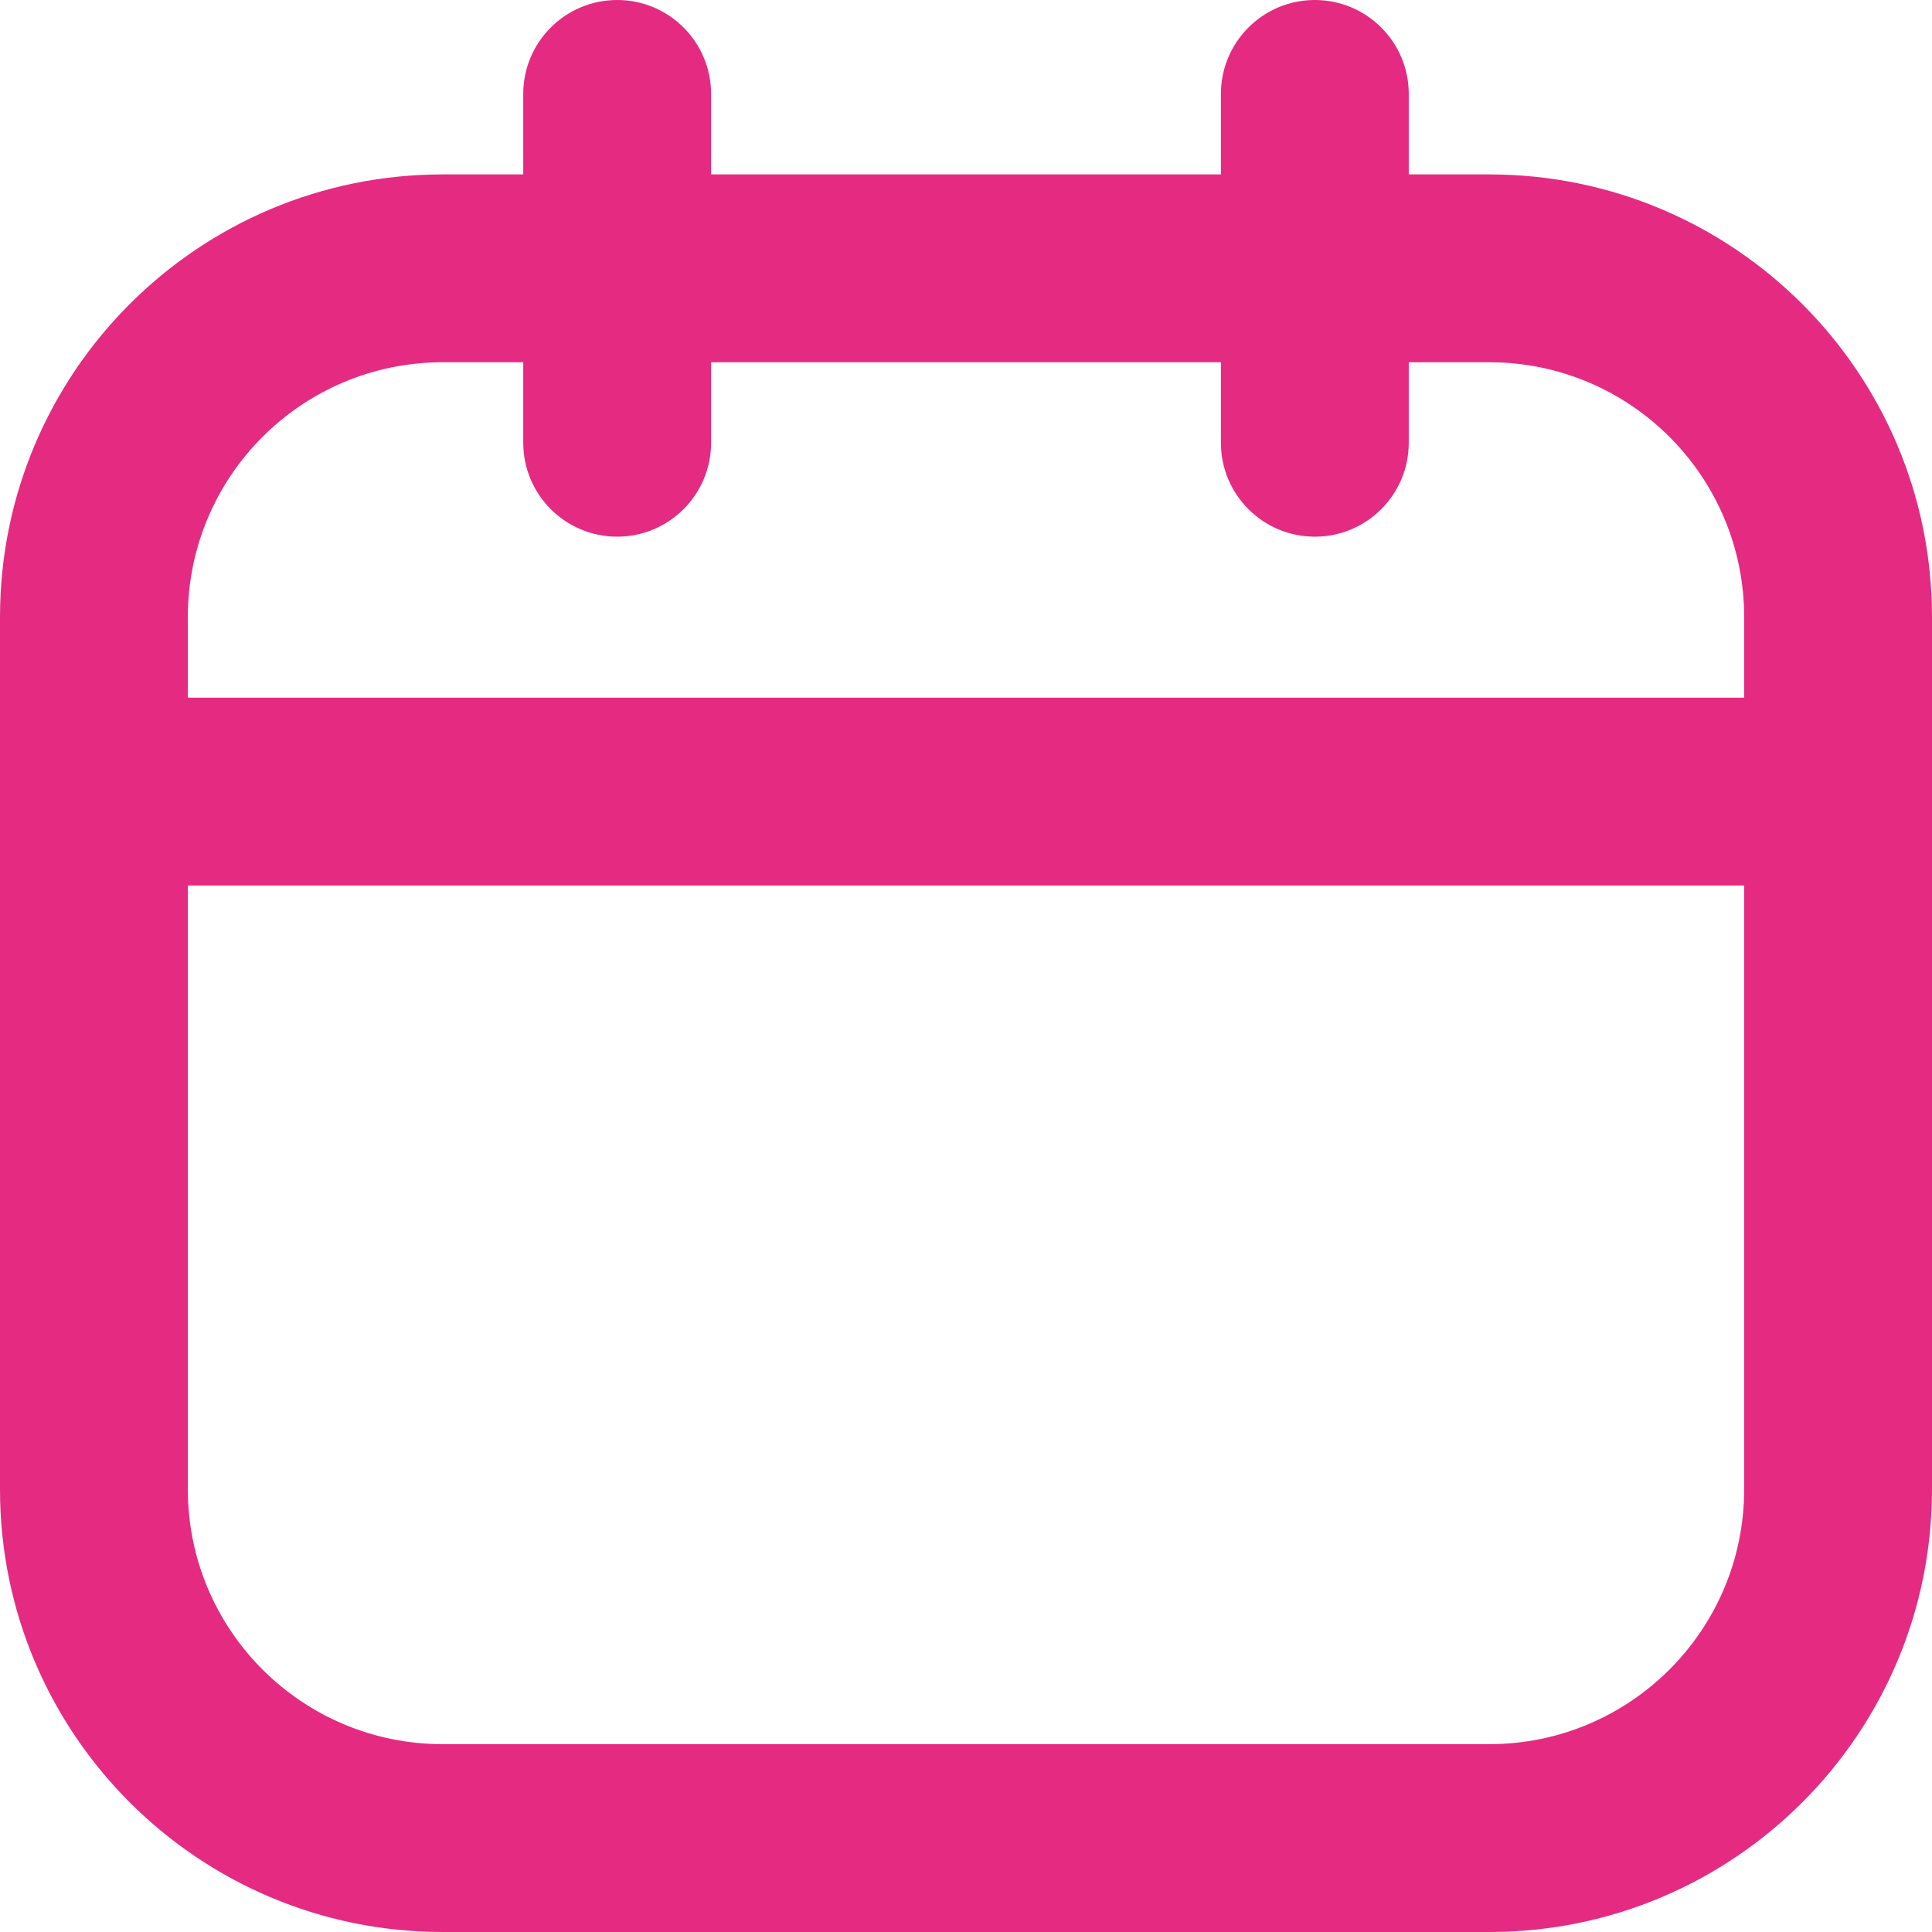
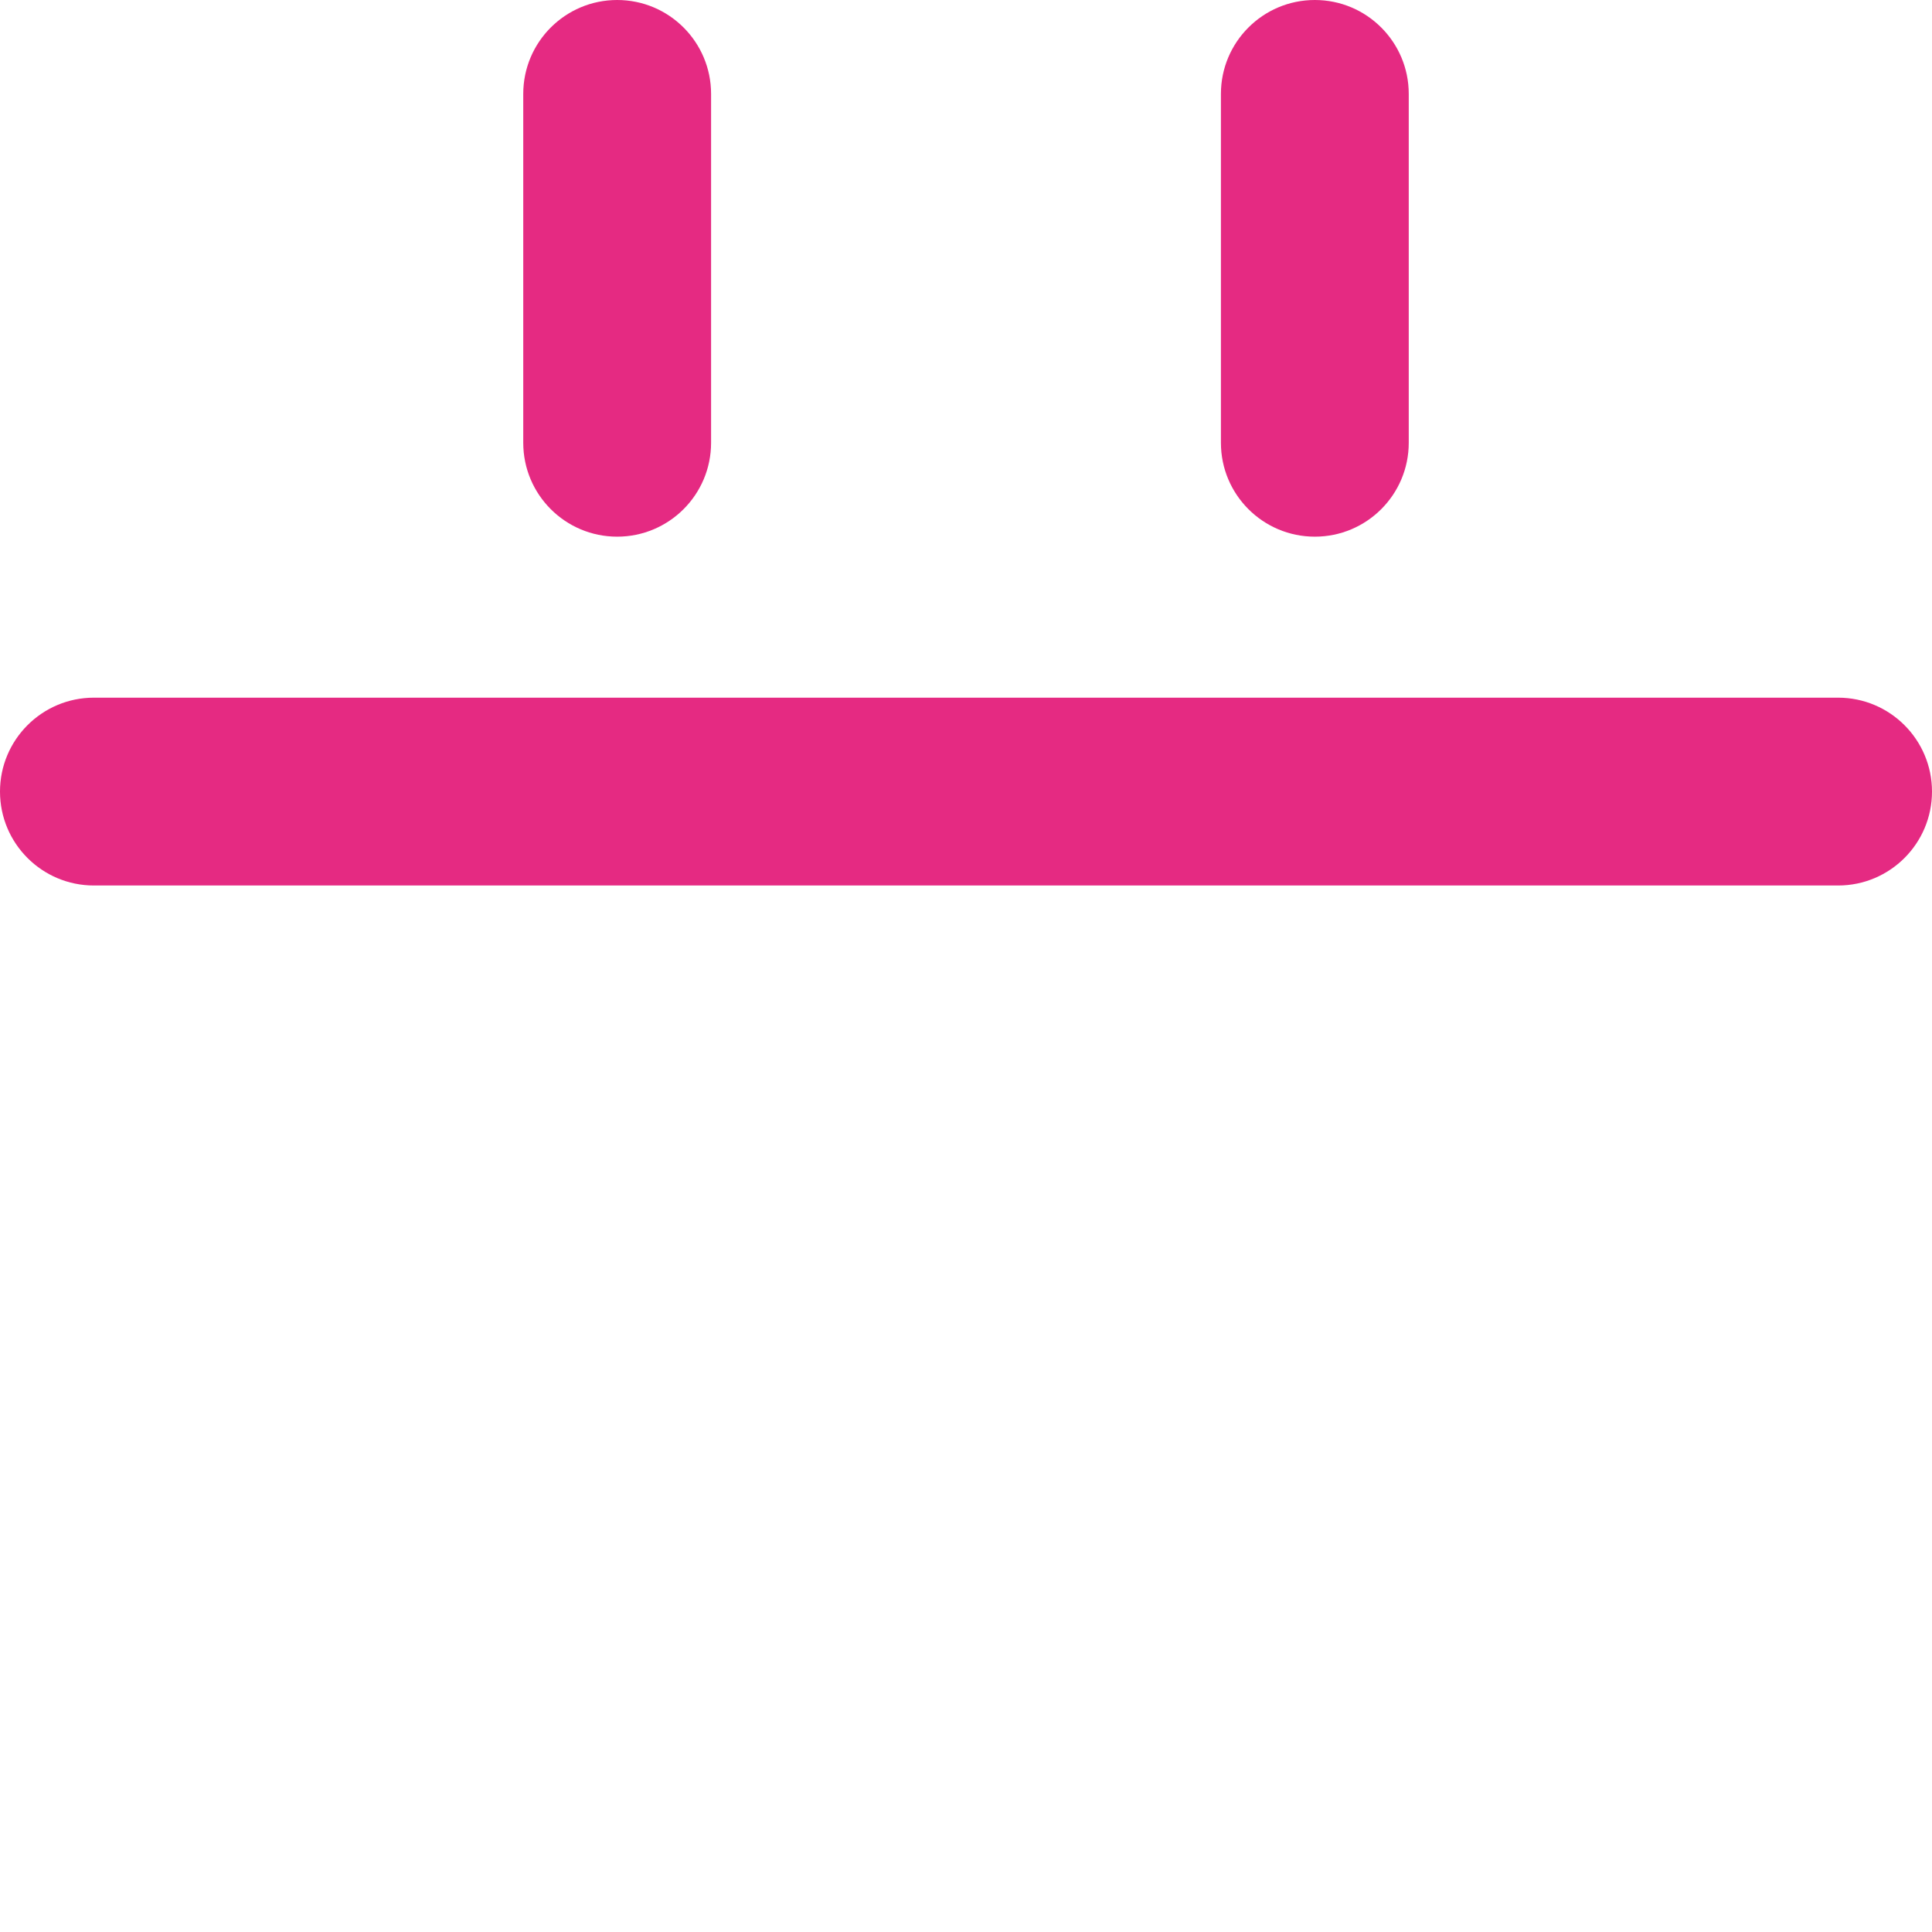
<svg xmlns="http://www.w3.org/2000/svg" width="72" height="72" viewBox="0 0 72 72" fill="none">
-   <path fill-rule="evenodd" clip-rule="evenodd" d="M16.5 13.5C11.253 13.5 7 17.753 7 23V55.5C7 60.747 11.253 65 16.5 65H55.5C60.747 65 65 60.747 65 55.5V23C65 17.753 60.747 13.5 55.5 13.5H16.5ZM0 23C0 13.887 7.387 6.5 16.5 6.5H55.5C64.613 6.5 72 13.887 72 23V55.5C72 64.613 64.613 72 55.5 72H16.5C7.387 72 0 64.613 0 55.5V23Z" fill="#E52A82" />
  <path fill-rule="evenodd" clip-rule="evenodd" d="M23 0C24.933 0 26.5 1.567 26.5 3.5V16.5C26.5 18.433 24.933 20 23 20C21.067 20 19.5 18.433 19.5 16.5V3.5C19.5 1.567 21.067 0 23 0ZM49 0C50.933 0 52.5 1.567 52.5 3.5V16.5C52.5 18.433 50.933 20 49 20C47.067 20 45.5 18.433 45.5 16.5V3.5C45.5 1.567 47.067 0 49 0ZM0 29.5C0 27.567 1.567 26 3.5 26H68.5C70.433 26 72 27.567 72 29.5C72 31.433 70.433 33 68.5 33H3.5C1.567 33 0 31.433 0 29.5Z" fill="#E52A82" />
</svg>